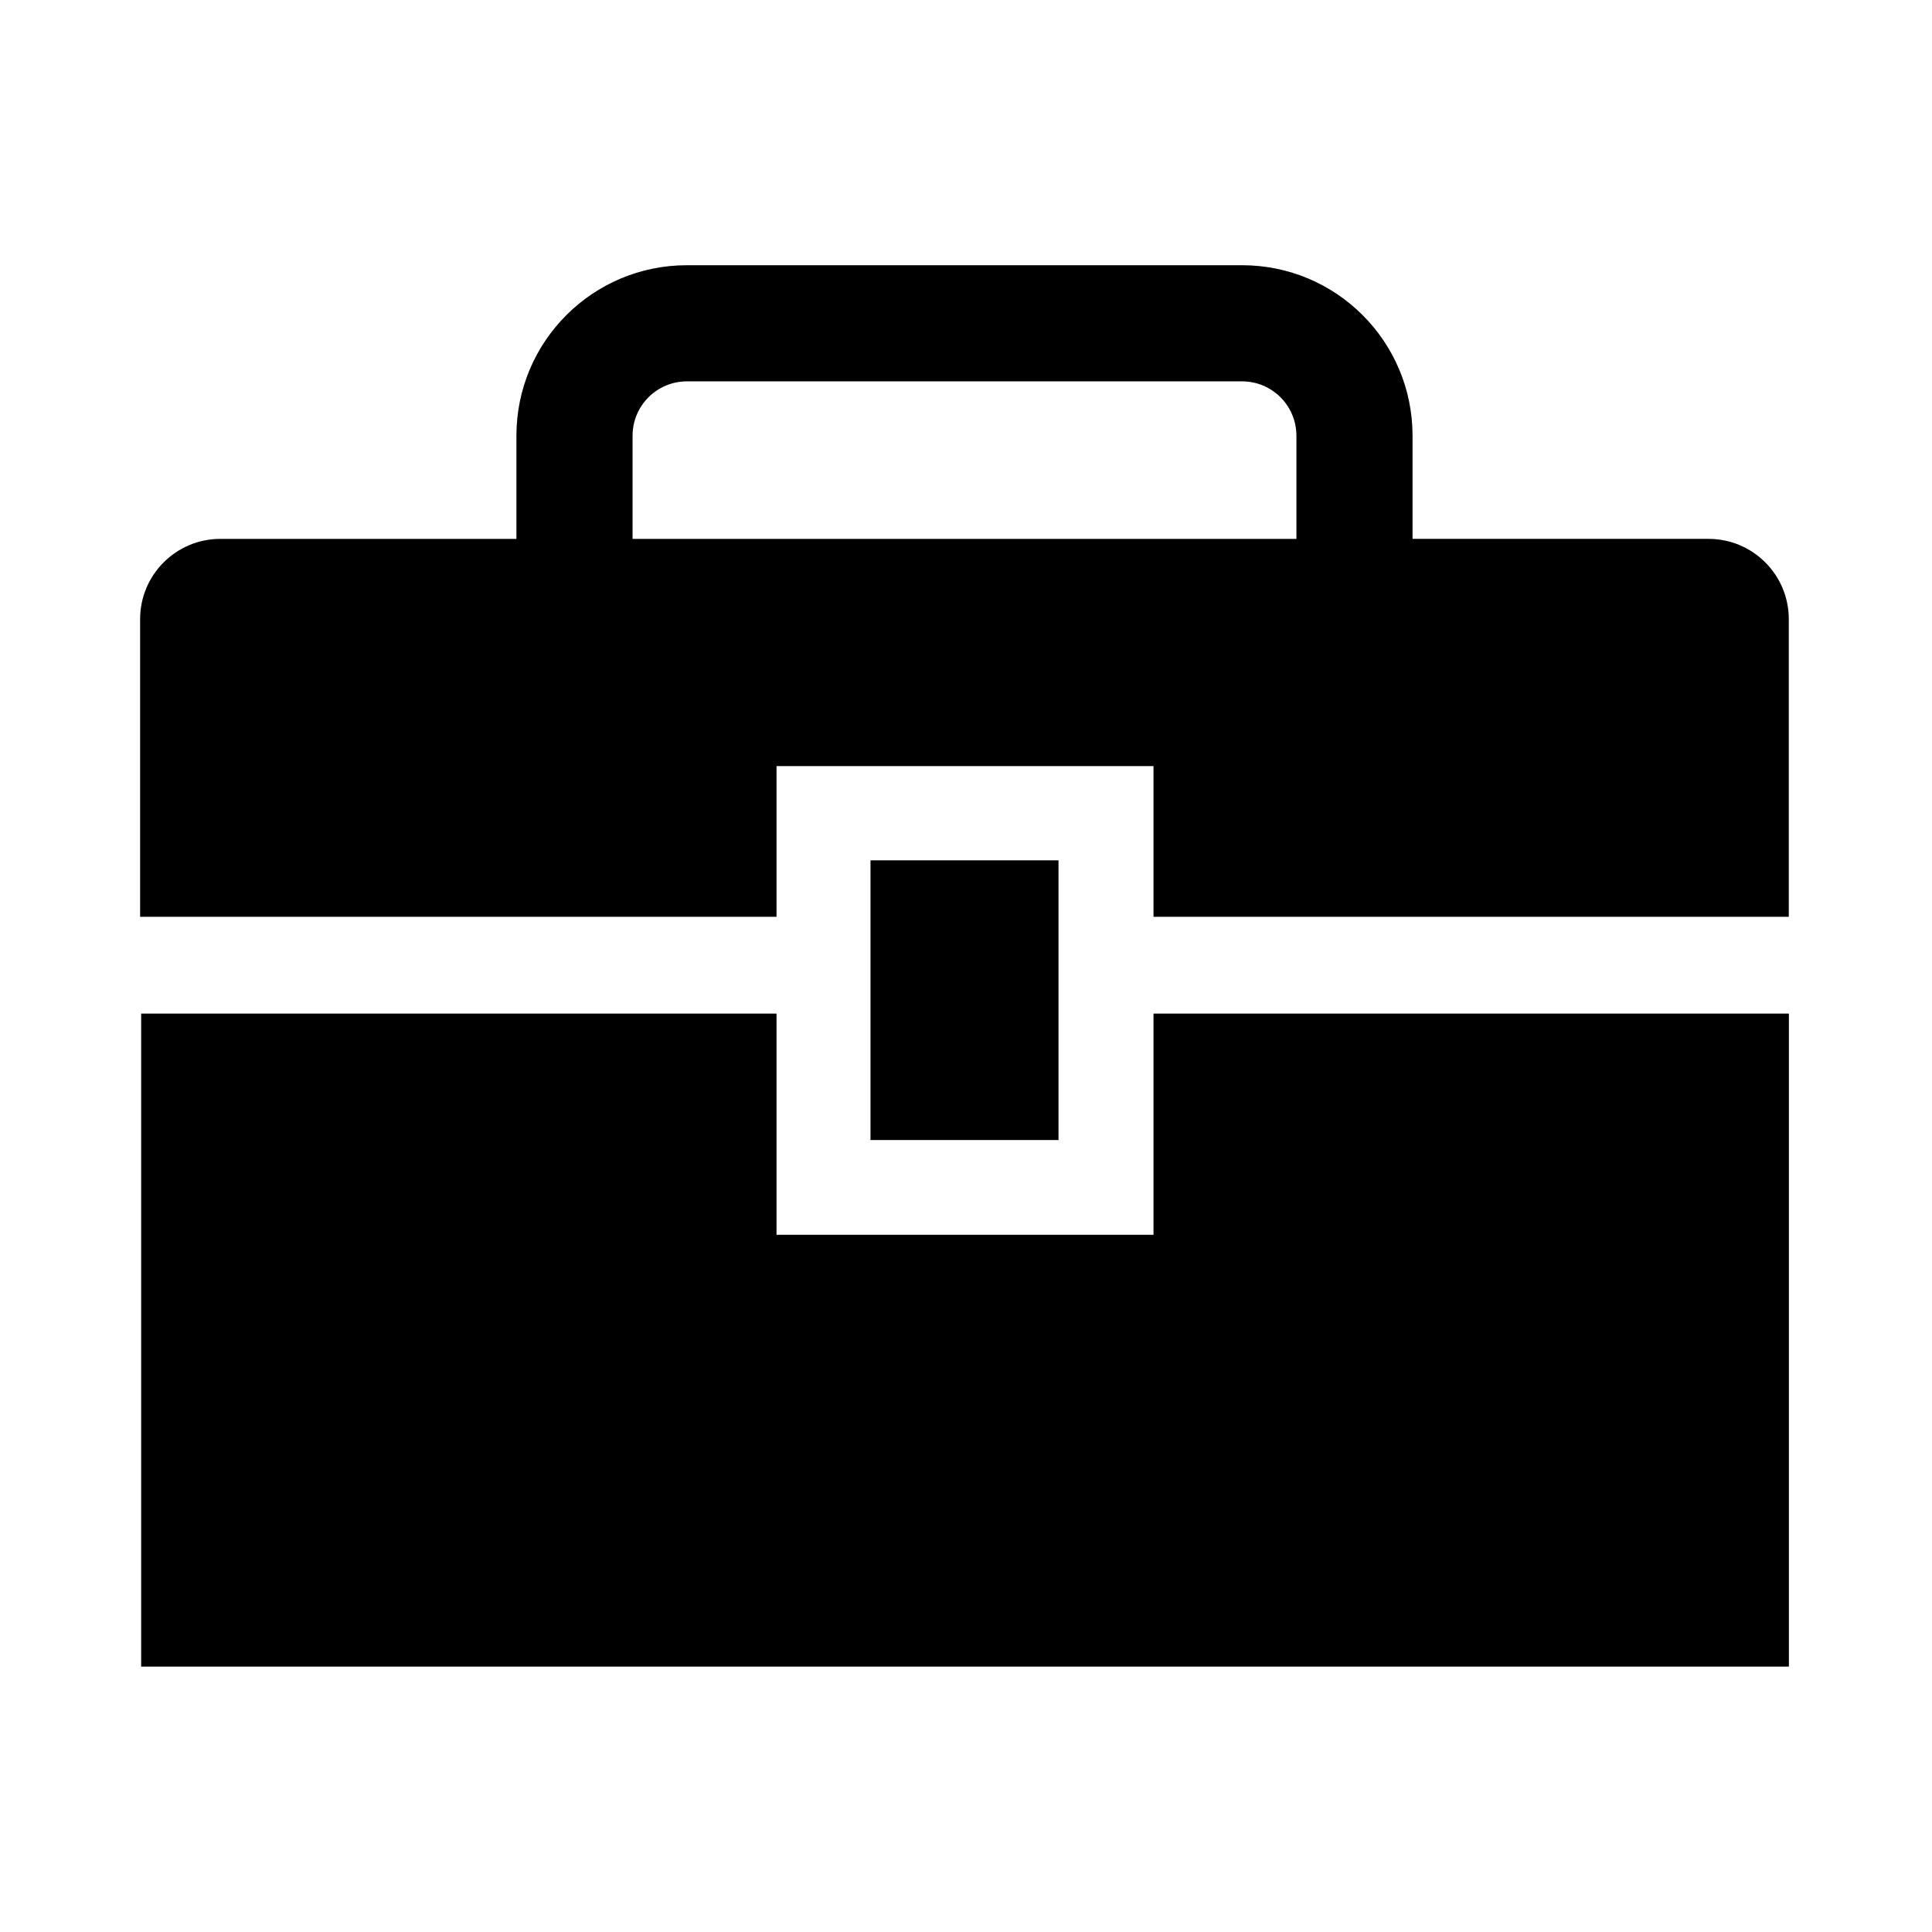
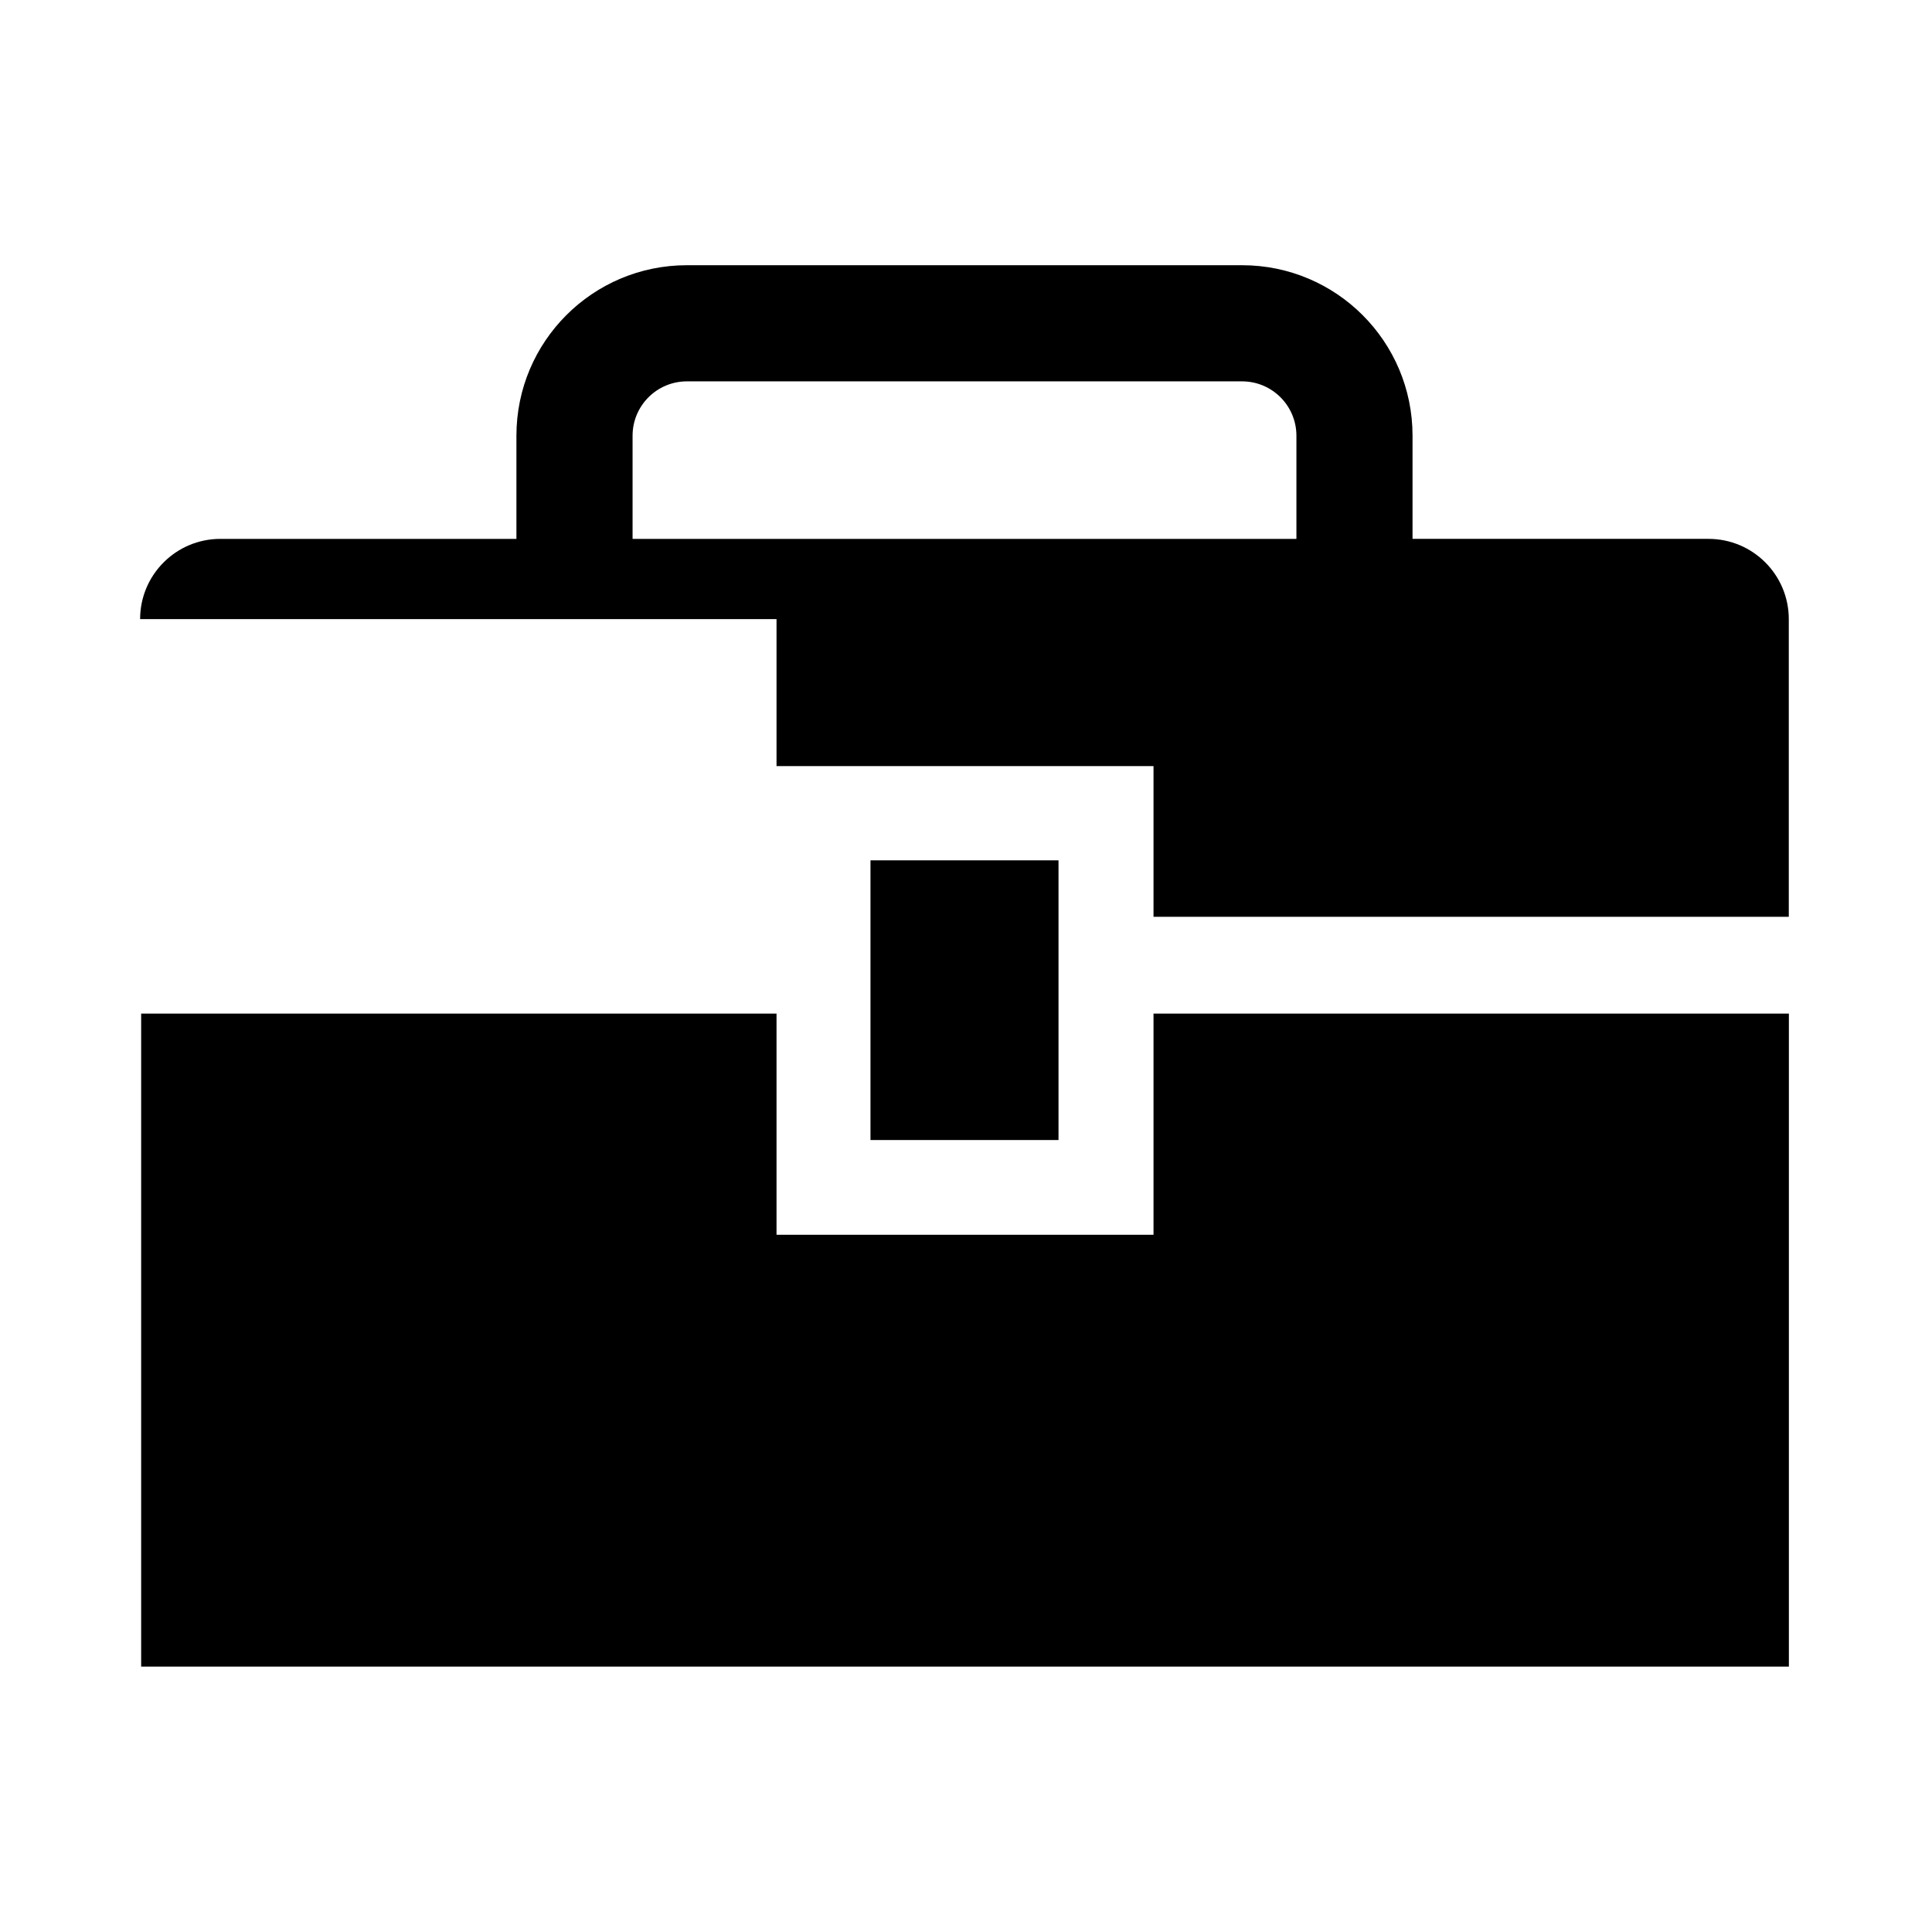
<svg xmlns="http://www.w3.org/2000/svg" viewBox="0 0 512 512">
-   <path d="M305.692 268.619v58.607h-99.905v-58.607H37.408v173.058h436.666V268.619H305.692zm-99.905-65.598h99.905v39.939h168.356v-78.883c0-11.743-9.525-21.27-21.273-21.27h-78.438V115.44c-.01-24.944-20.207-45.143-45.151-45.154H182.01c-24.938.012-45.139 20.21-45.152 45.154v27.368H58.404c-11.747 0-21.273 9.526-21.273 21.27v78.883h168.656v-39.94zm-38.149-87.581c.014-7.931 6.44-14.36 14.373-14.374h147.175c7.937.014 14.358 6.443 14.378 14.374v27.368H167.638V115.44zm112.878 186.685v-74.13h-49.829v74.13h49.829z" />
+   <path d="M305.692 268.619v58.607h-99.905v-58.607H37.408v173.058h436.666V268.619H305.692zm-99.905-65.598h99.905v39.939h168.356v-78.883c0-11.743-9.525-21.27-21.273-21.27h-78.438V115.44c-.01-24.944-20.207-45.143-45.151-45.154H182.01c-24.938.012-45.139 20.21-45.152 45.154v27.368H58.404c-11.747 0-21.273 9.526-21.273 21.27h168.656v-39.94zm-38.149-87.581c.014-7.931 6.44-14.36 14.373-14.374h147.175c7.937.014 14.358 6.443 14.378 14.374v27.368H167.638V115.44zm112.878 186.685v-74.13h-49.829v74.13h49.829z" />
</svg>